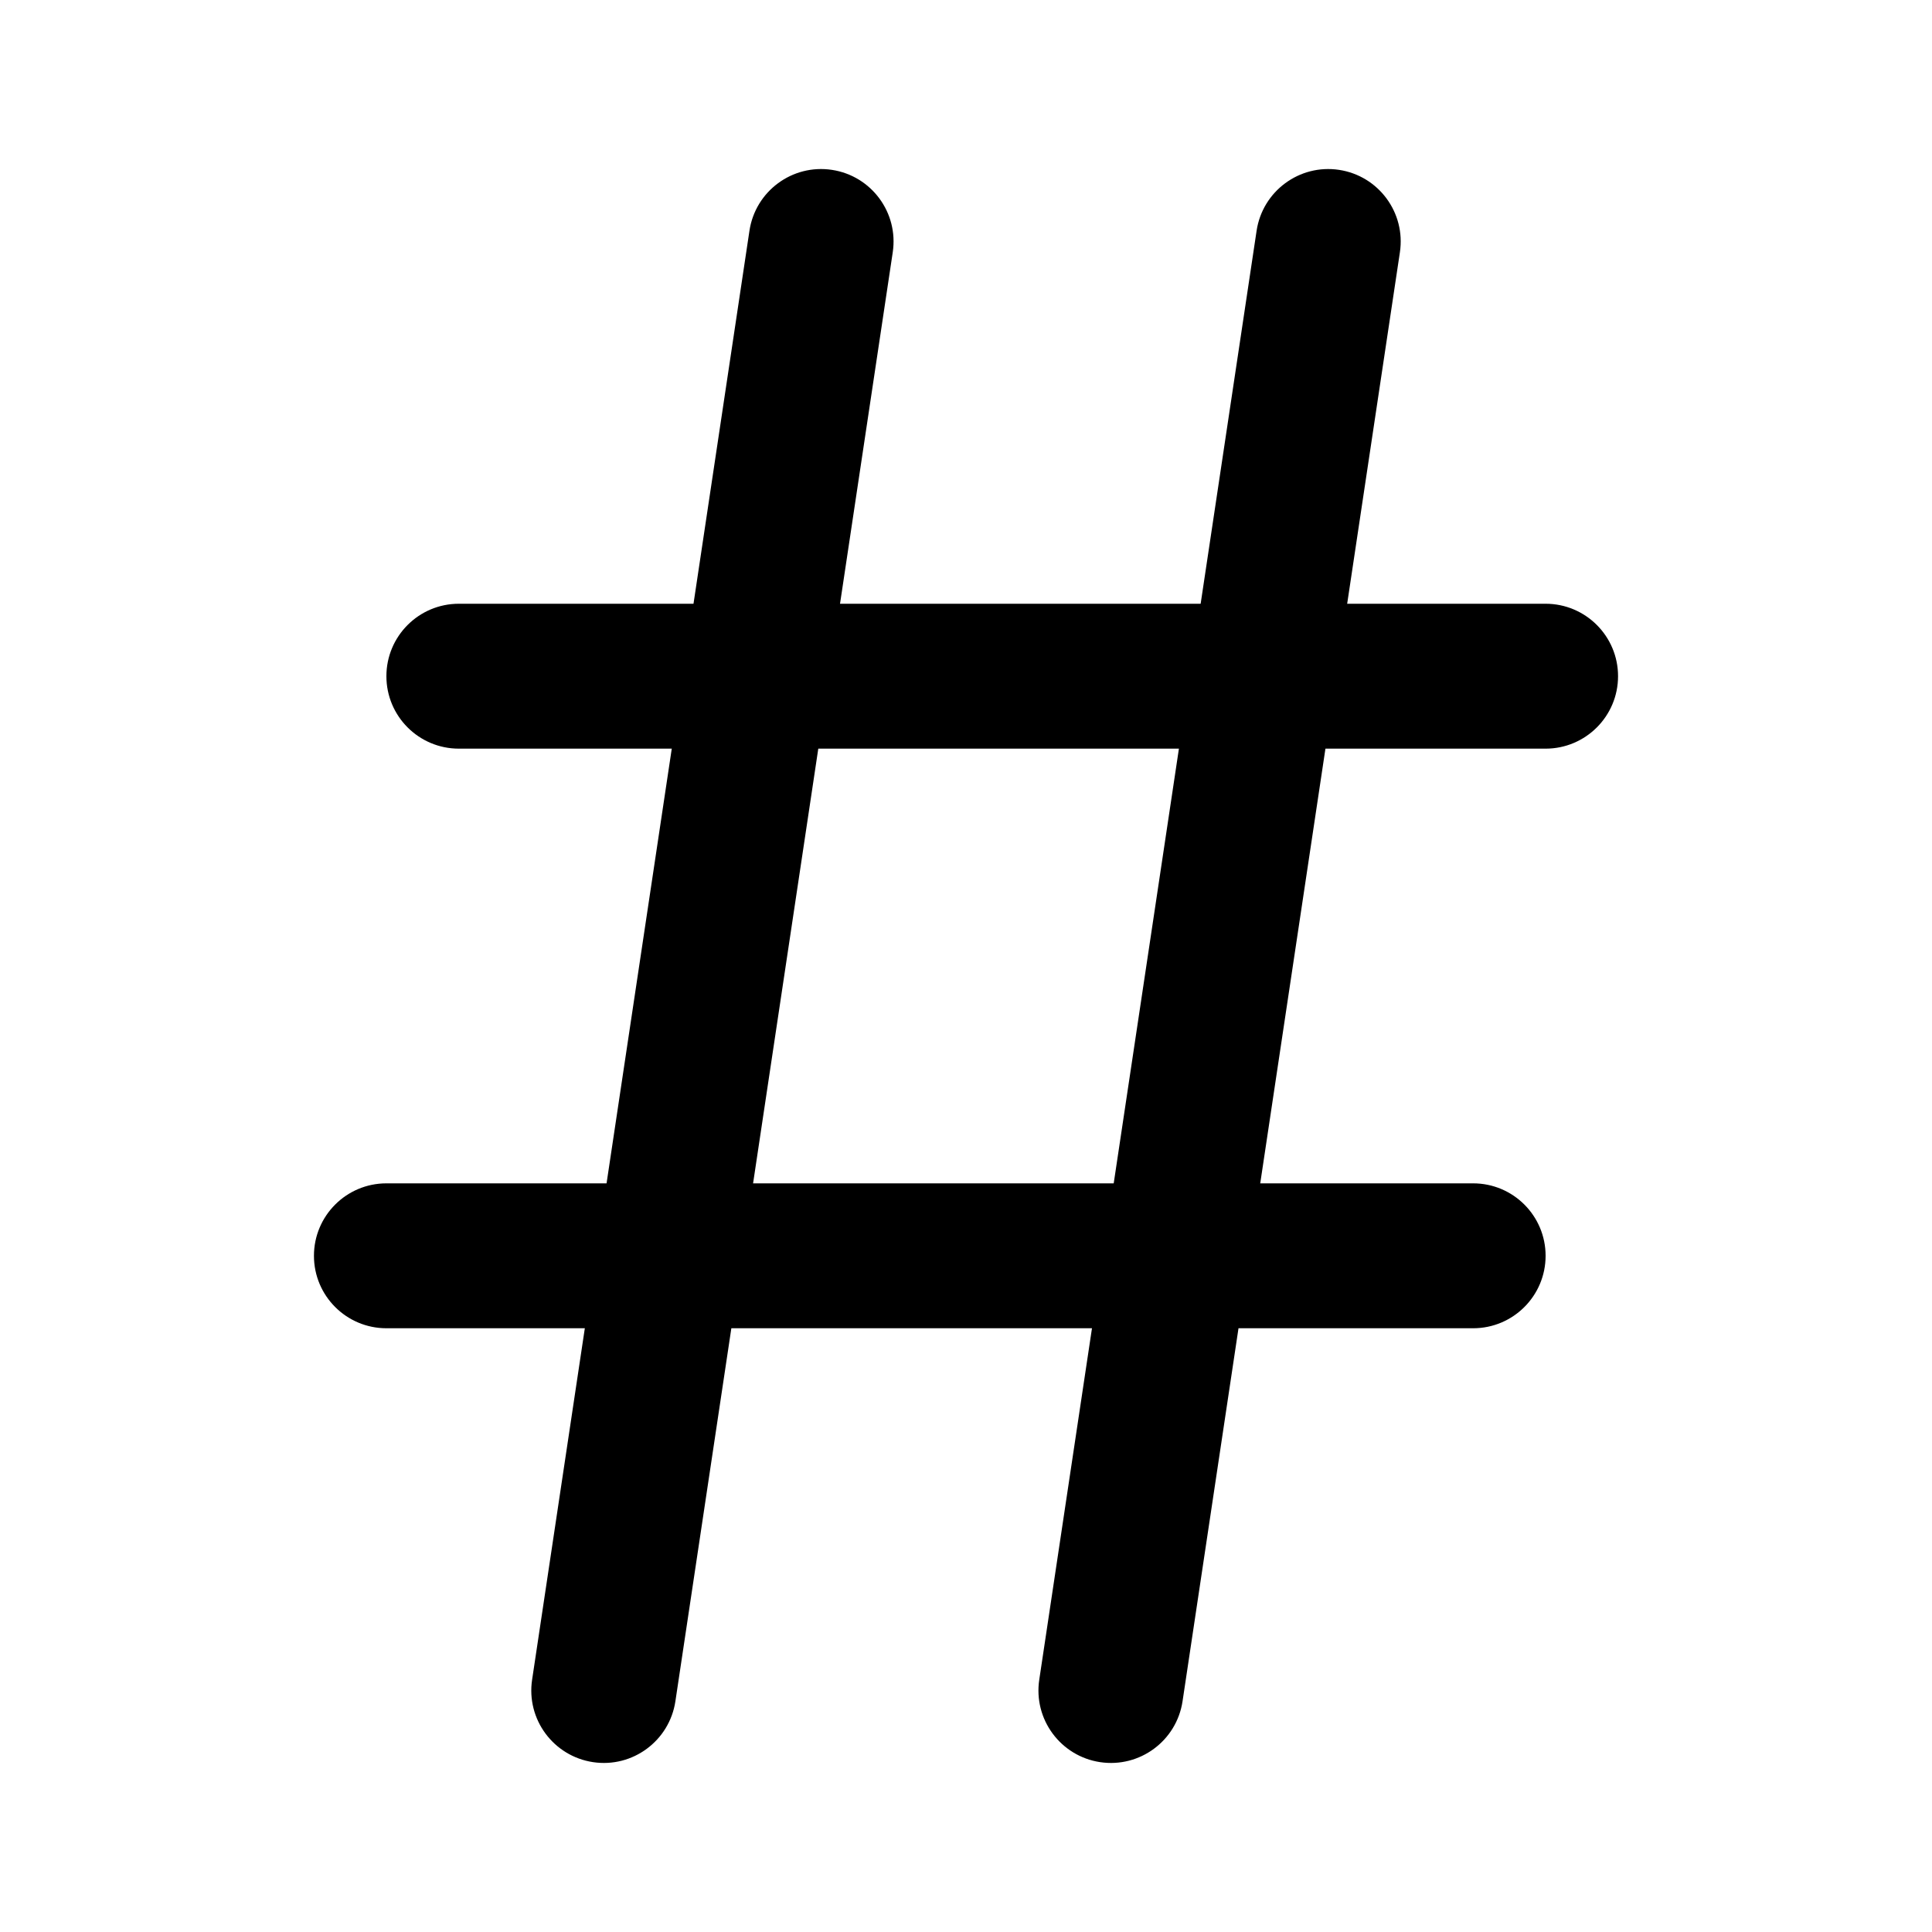
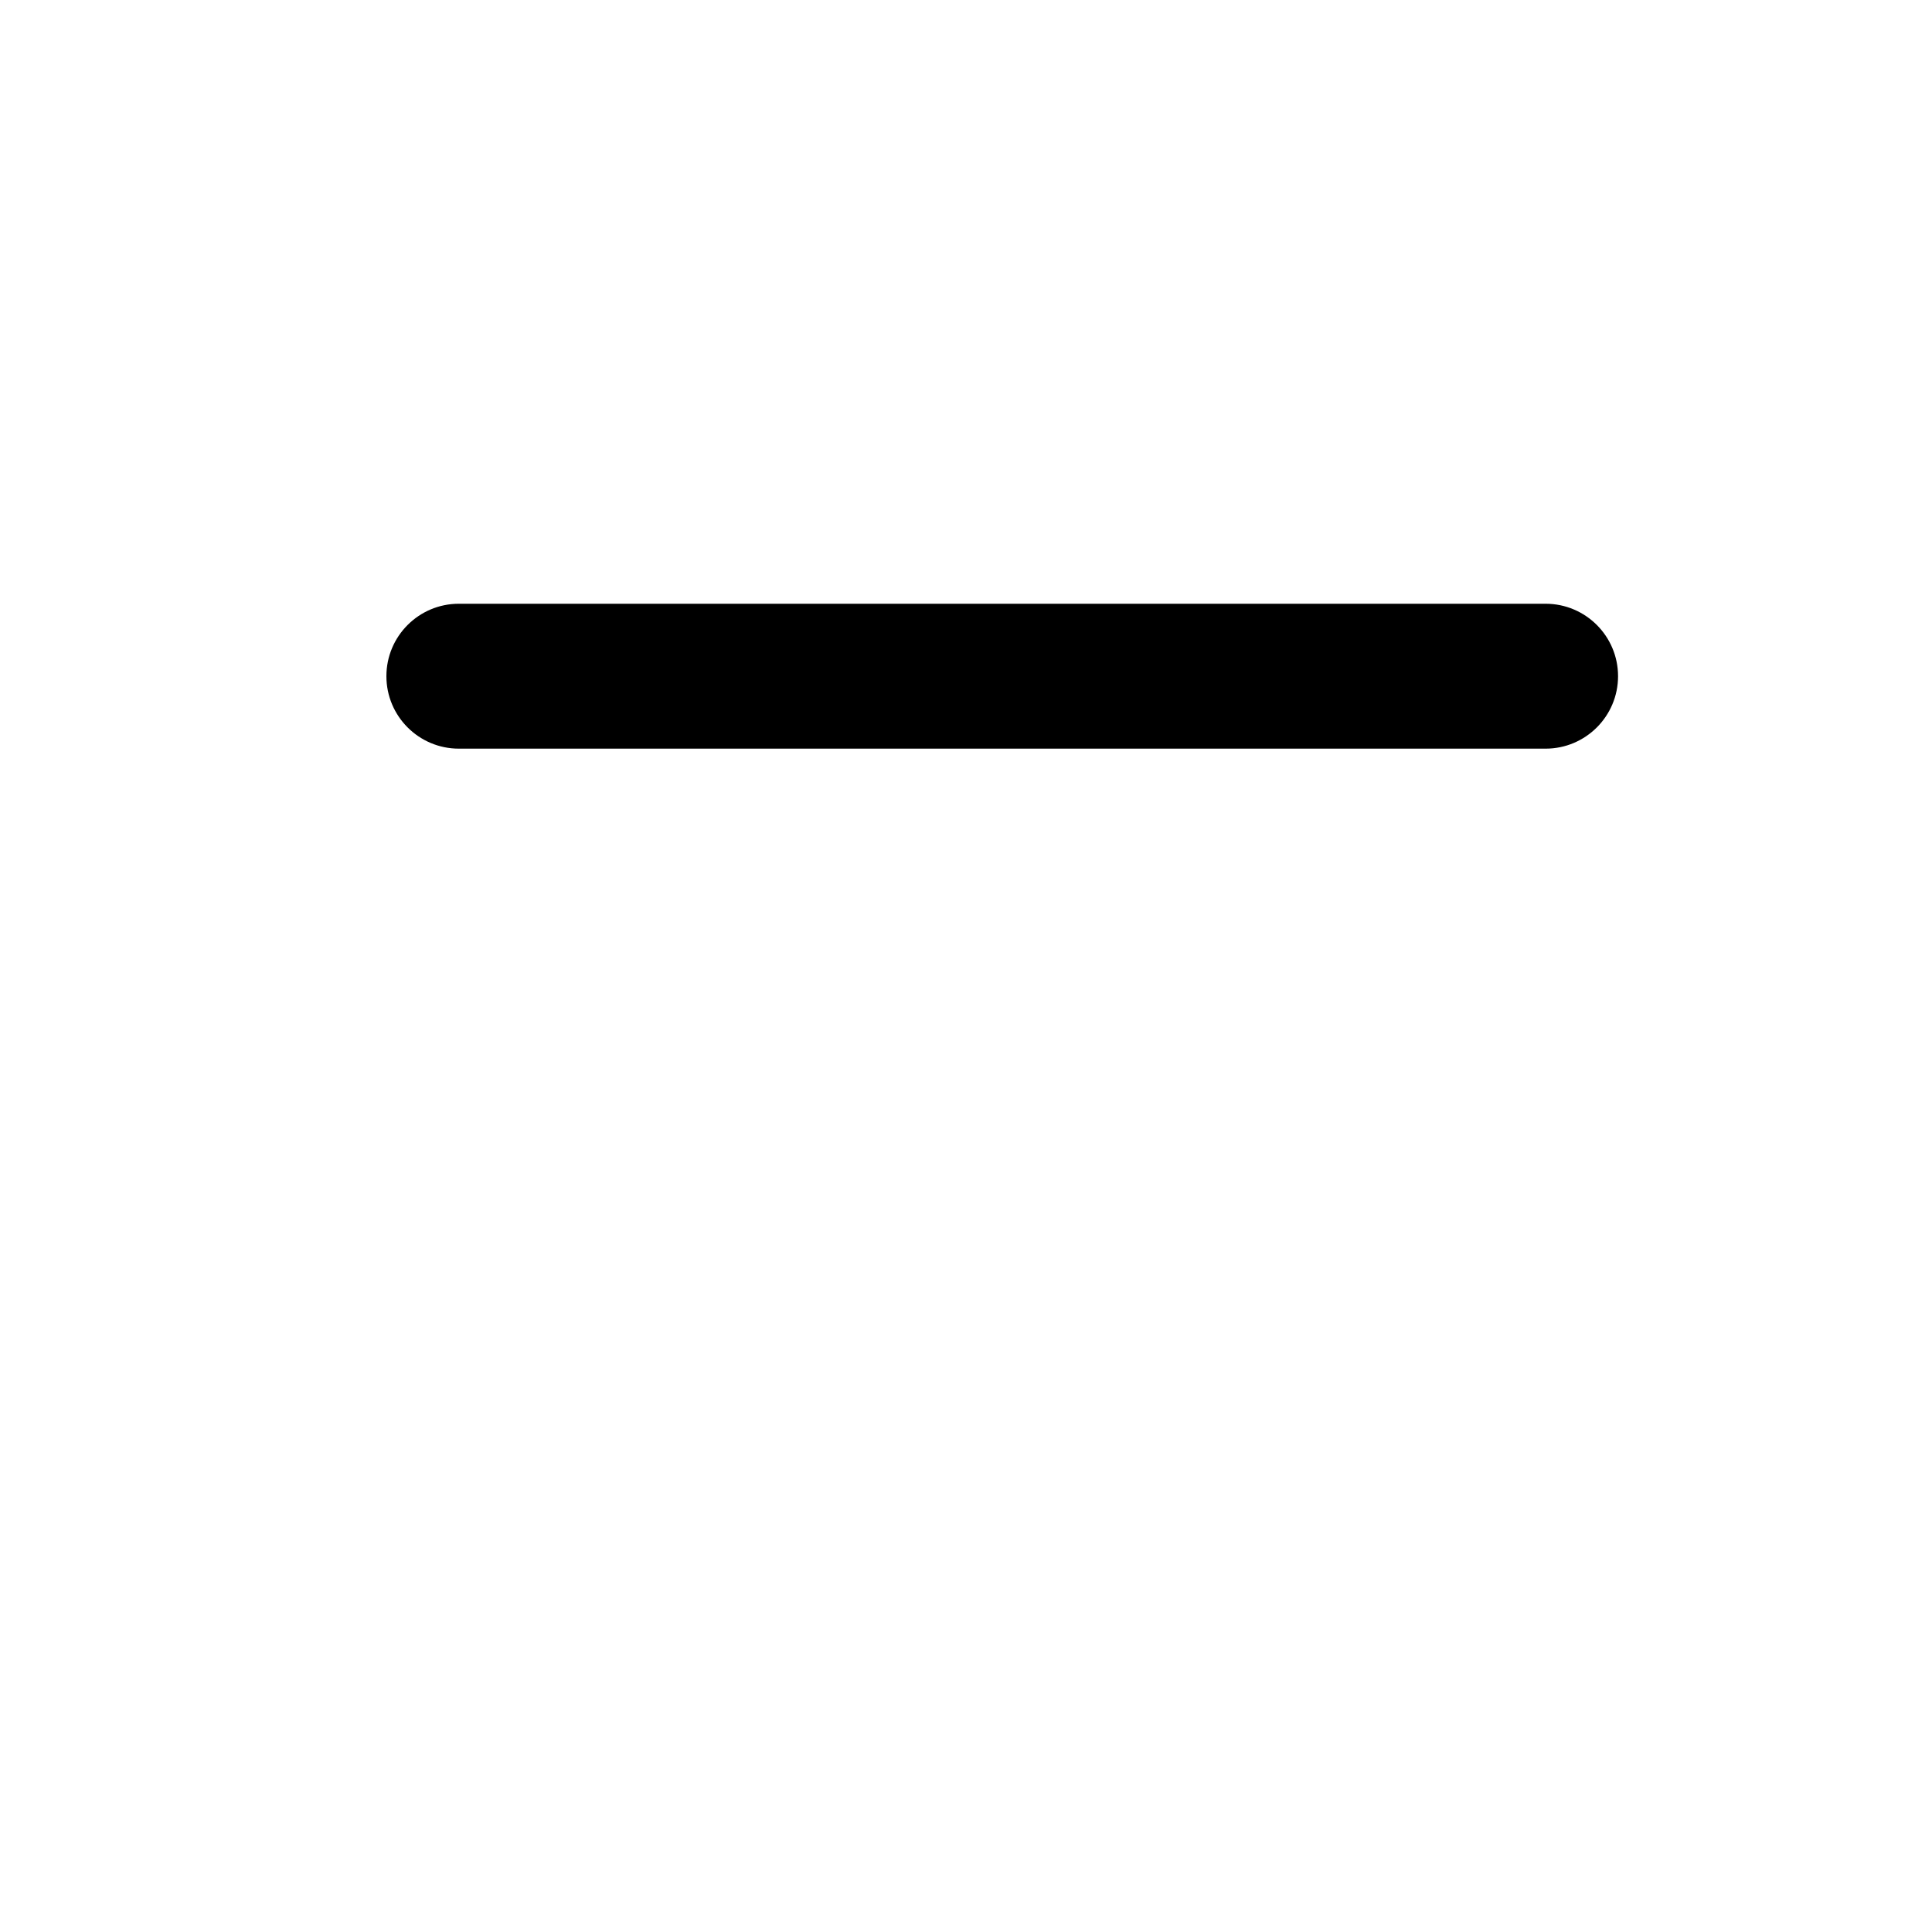
<svg xmlns="http://www.w3.org/2000/svg" width="24" height="24" viewBox="0 0 24 24" fill="none">
-   <path fillRule="evenodd" clipRule="evenodd" d="M10.334 2.11C10.825 2.184 11.164 2.642 11.09 3.134L8.39 21.134C8.316 21.625 7.858 21.964 7.367 21.89C6.875 21.816 6.536 21.358 6.61 20.866L9.31 2.866C9.384 2.375 9.842 2.036 10.334 2.11Z" fill="currentColor" />
-   <path fillRule="evenodd" clipRule="evenodd" d="M16.634 2.11C17.125 2.184 17.464 2.642 17.39 3.134L14.69 21.134C14.616 21.625 14.158 21.964 13.666 21.89C13.175 21.816 12.836 21.358 12.91 20.866L15.61 2.866C15.684 2.375 16.142 2.036 16.634 2.11Z" fill="currentColor" />
  <path fillRule="evenodd" clipRule="evenodd" d="M4.8 8.4C4.8 7.903 5.203 7.5 5.7 7.5H19.2C19.697 7.5 20.1 7.903 20.1 8.4C20.1 8.897 19.697 9.3 19.2 9.3H5.7C5.203 9.3 4.8 8.897 4.8 8.4Z" fill="currentColor" />
-   <path fillRule="evenodd" clipRule="evenodd" d="M3.9 15.6C3.9 15.103 4.303 14.7 4.8 14.7H18.3C18.797 14.7 19.2 15.103 19.2 15.6C19.2 16.097 18.797 16.5 18.3 16.5H4.8C4.303 16.5 3.9 16.097 3.9 15.6Z" fill="currentColor" />
</svg>